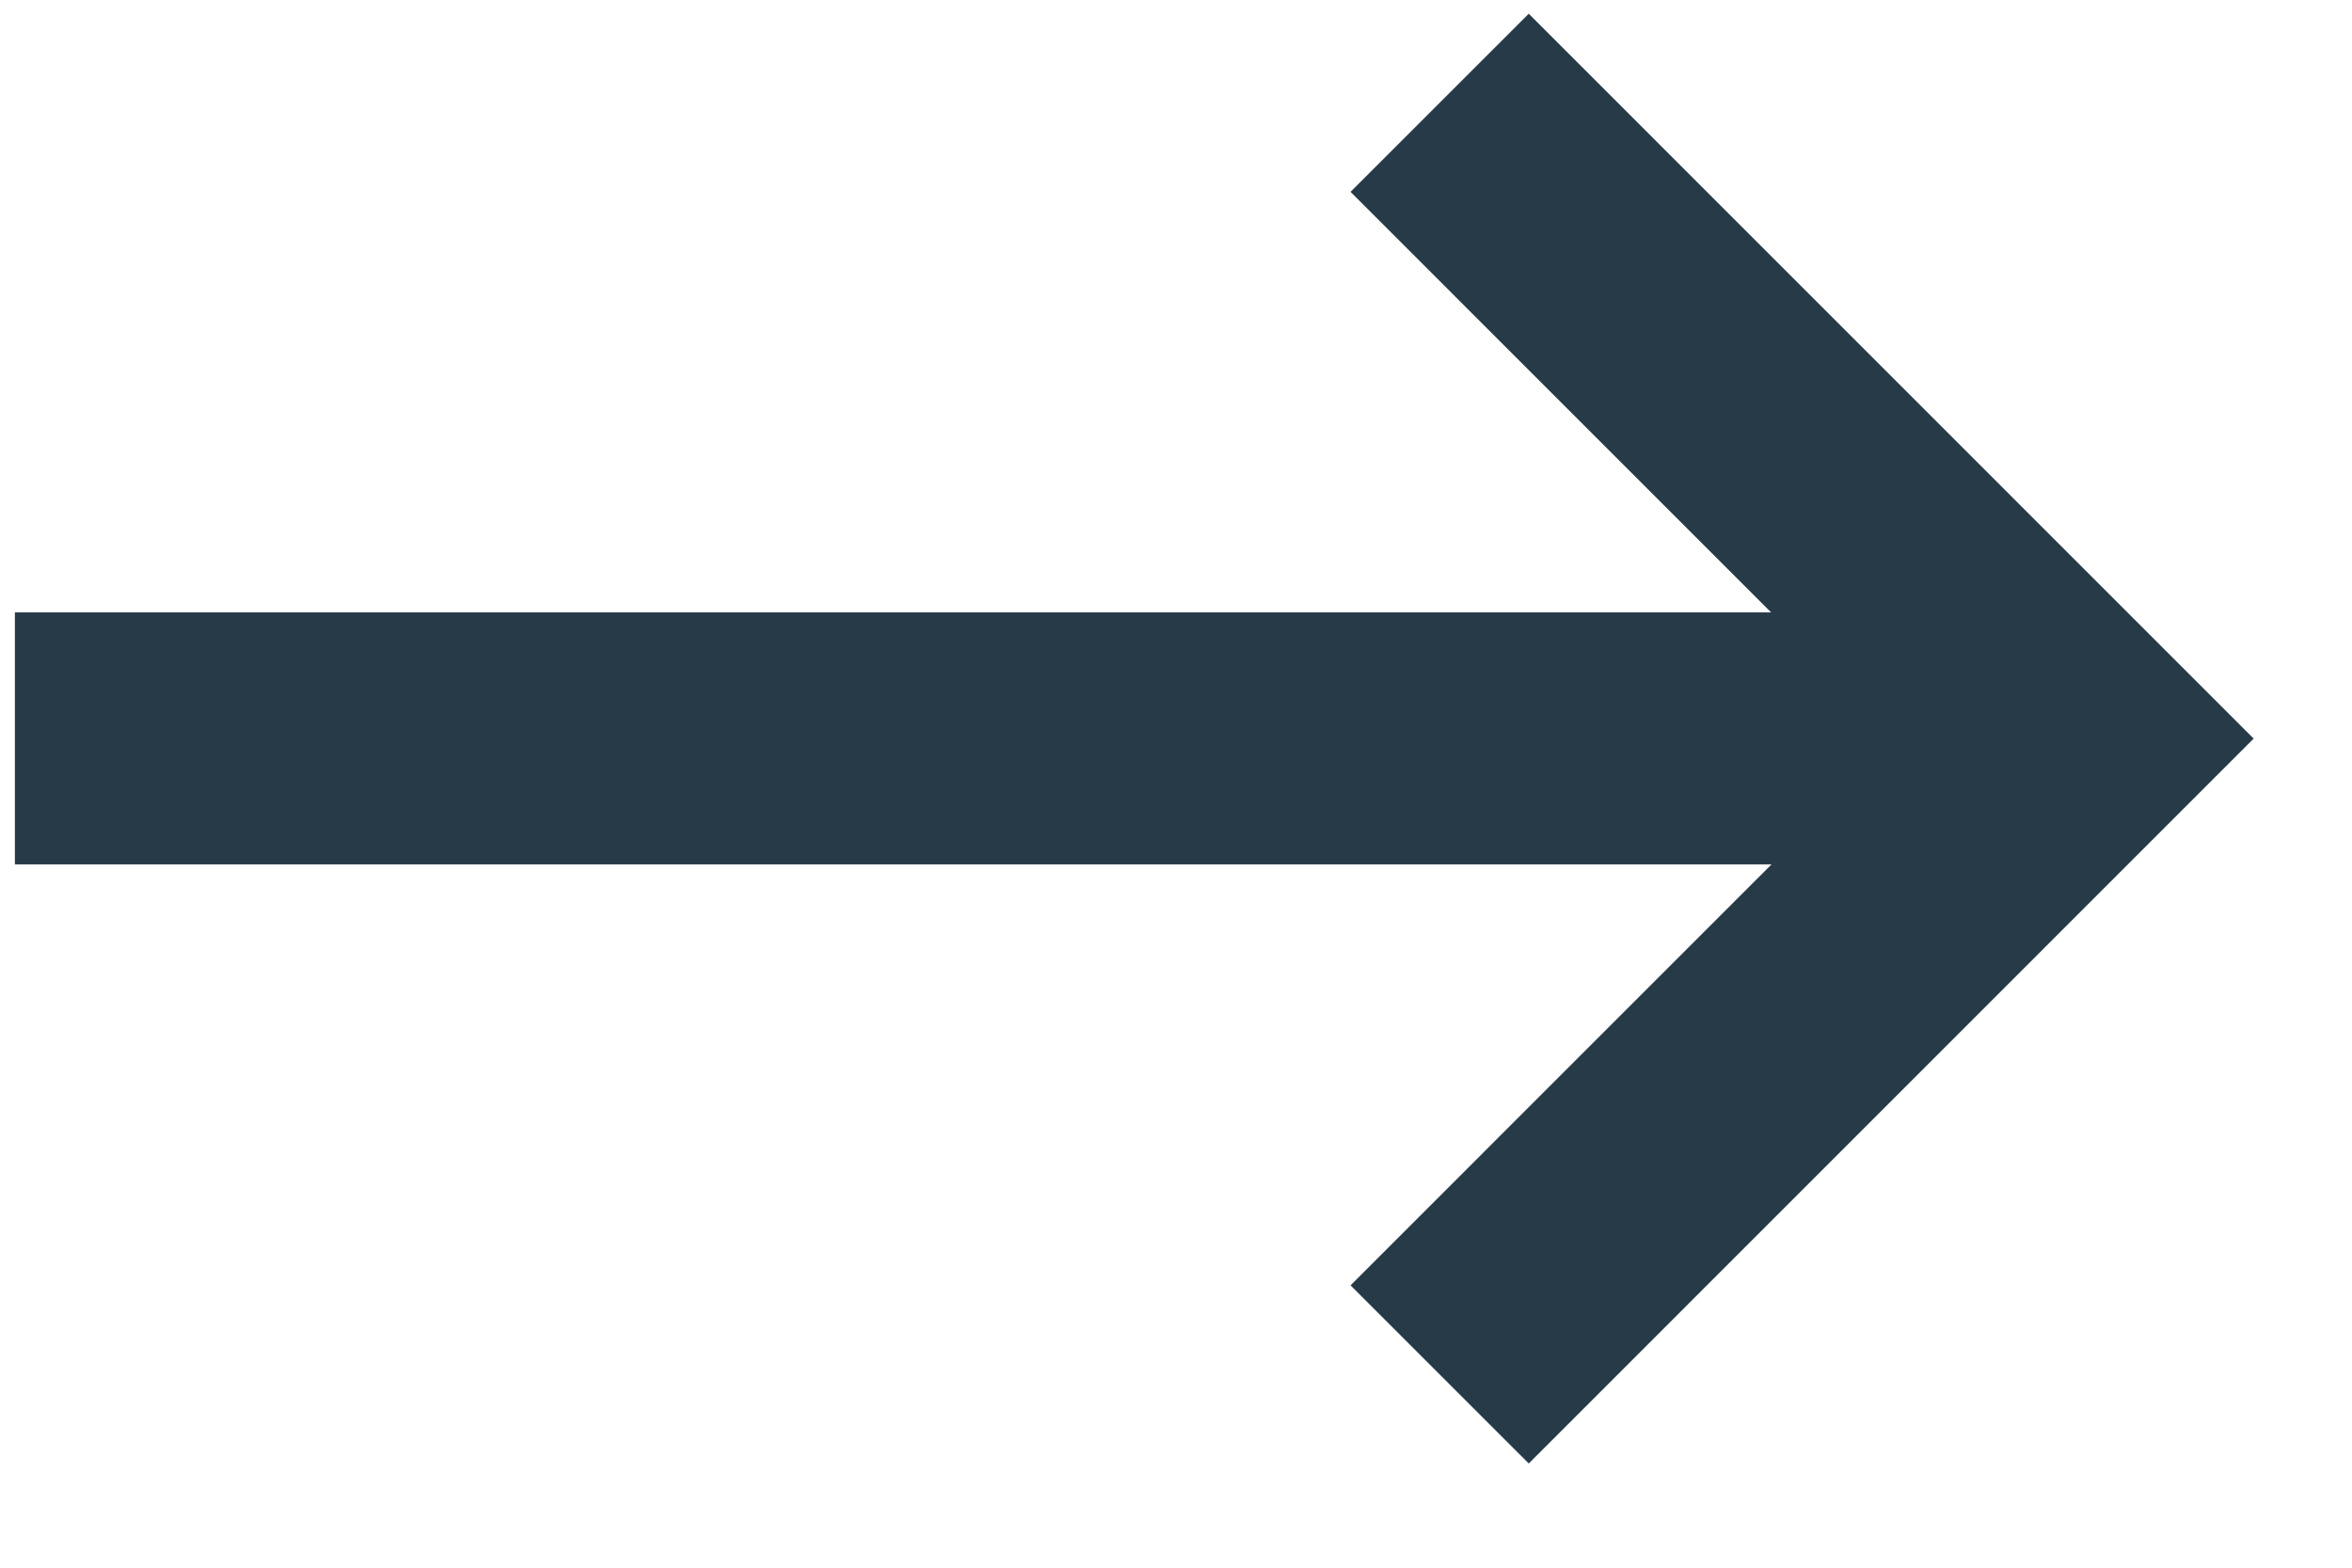
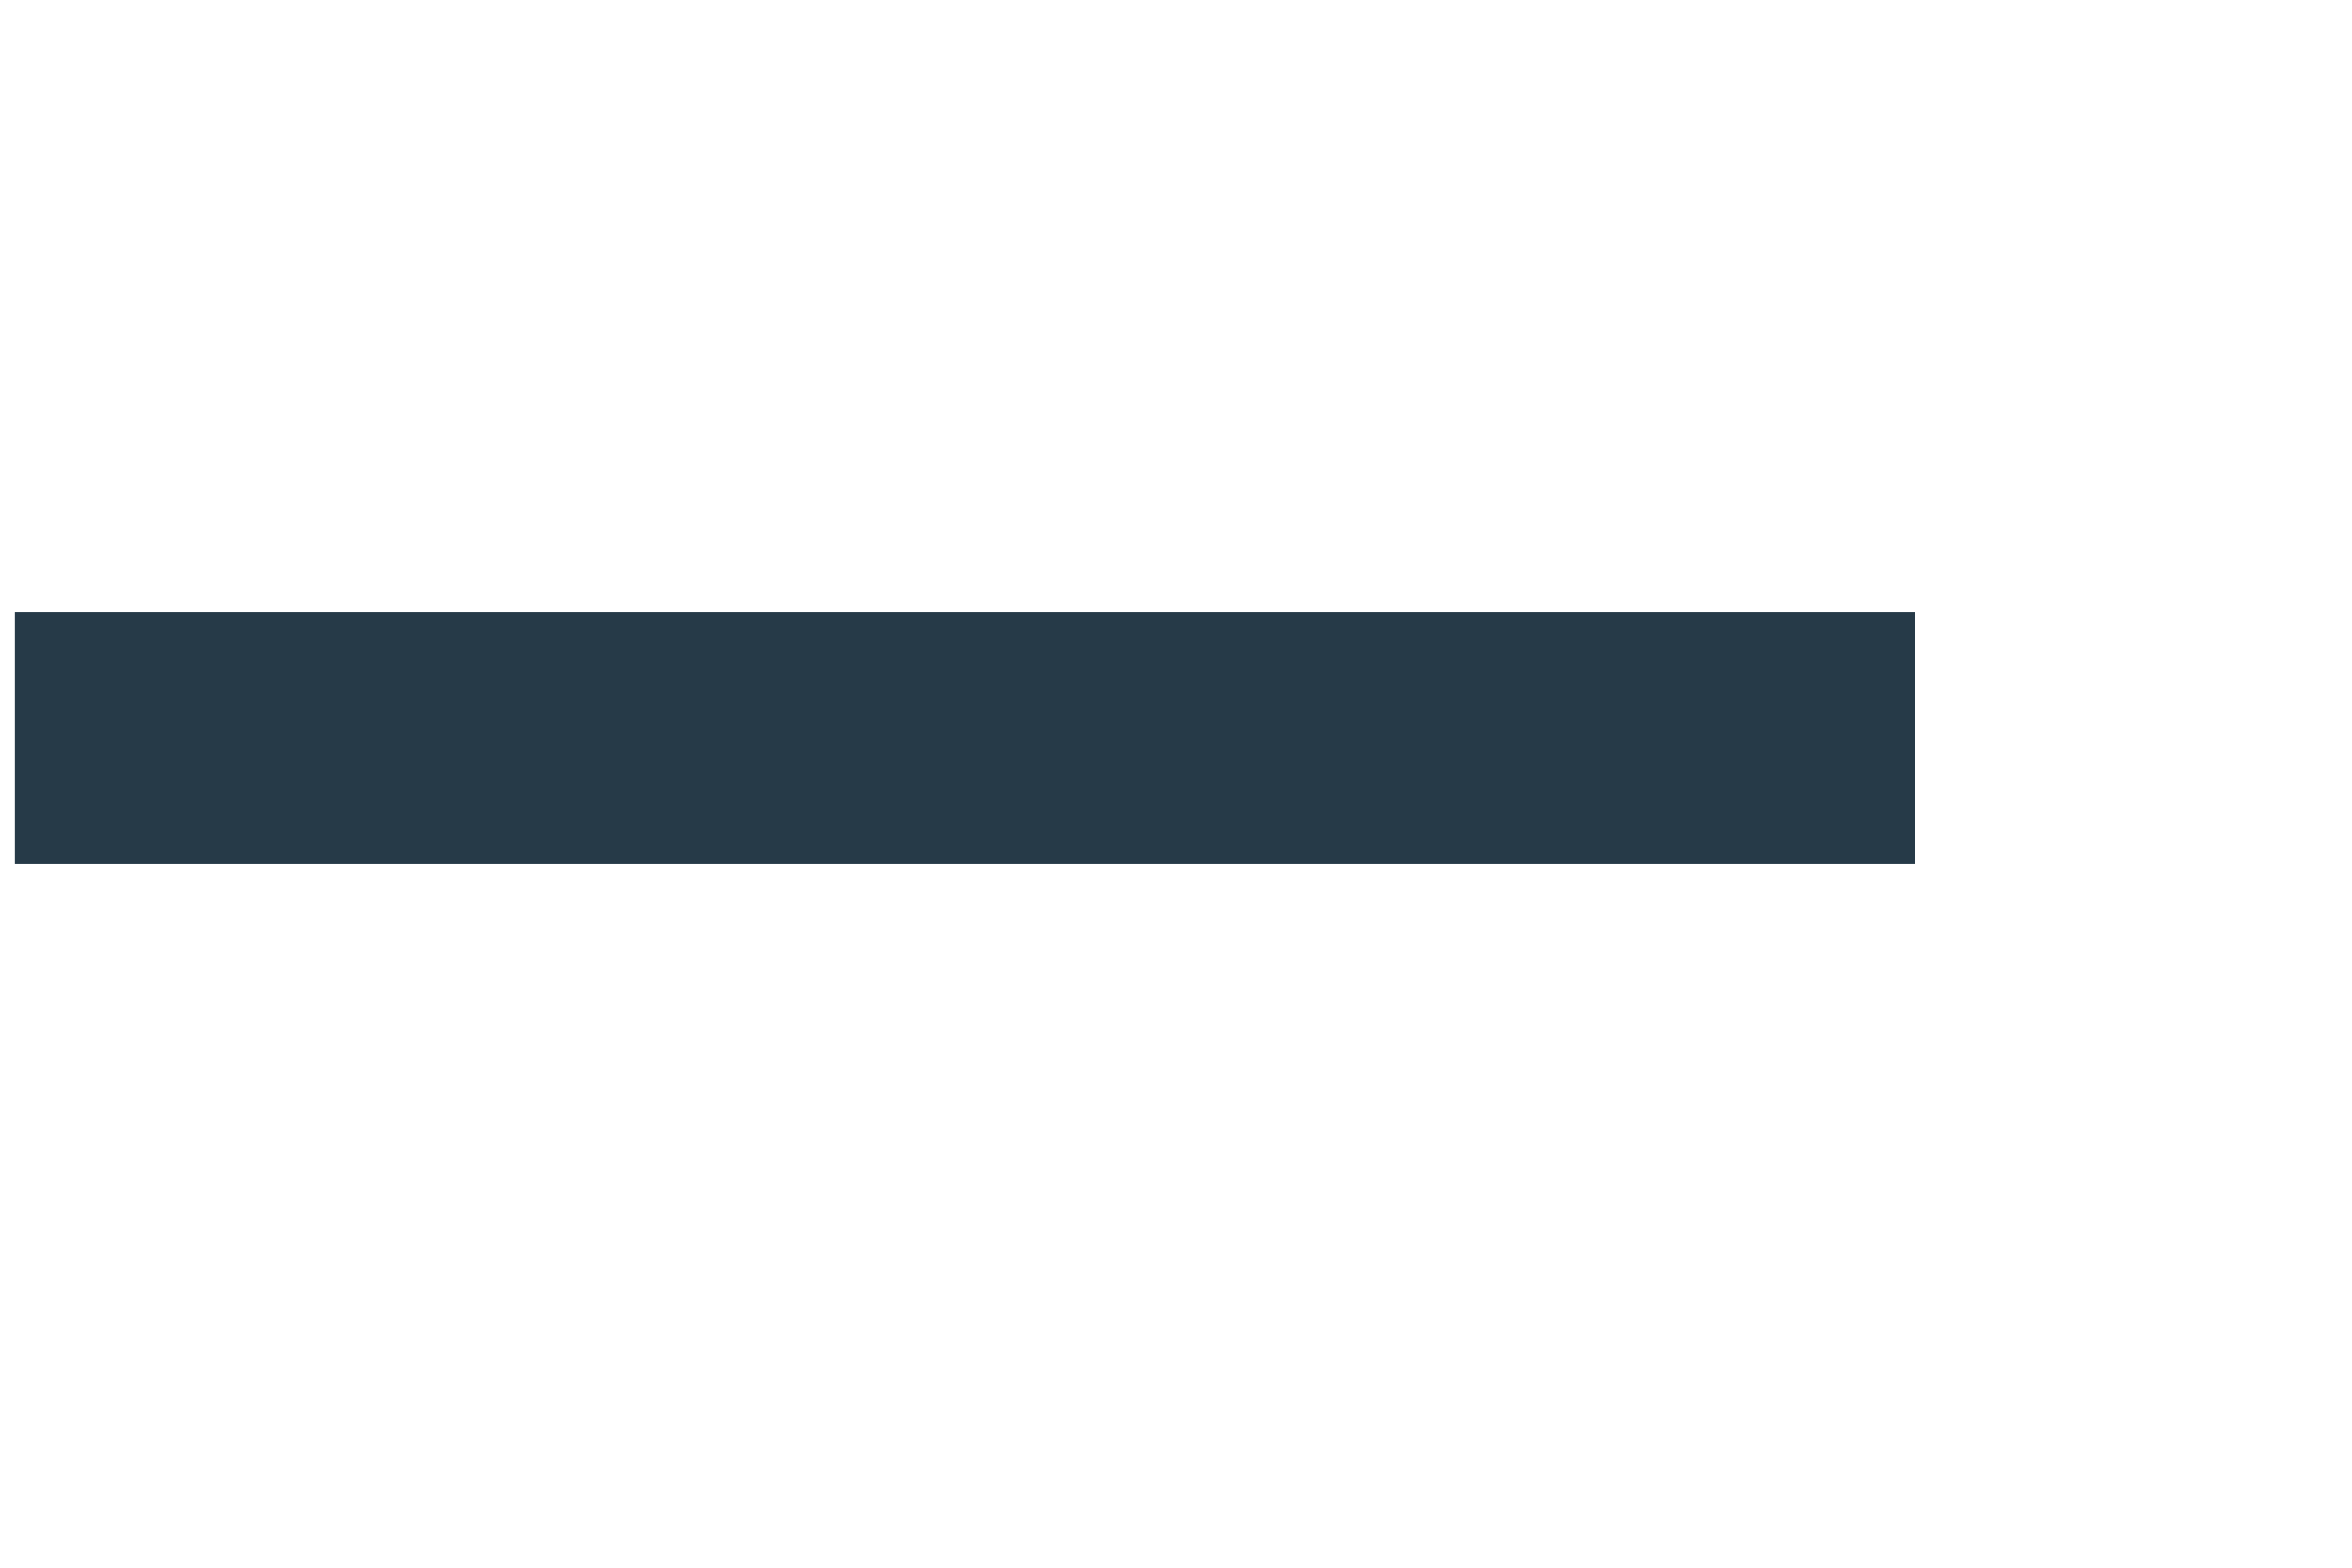
<svg xmlns="http://www.w3.org/2000/svg" width="21" height="14" viewBox="0 0 21 14" fill="none">
  <path d="M0.133 6.594H17.096" stroke="#263A48" stroke-width="2.25" />
-   <path d="M12.854 0.918L18.531 6.596L12.854 12.274" stroke="#263A48" stroke-width="2.25" />
</svg>